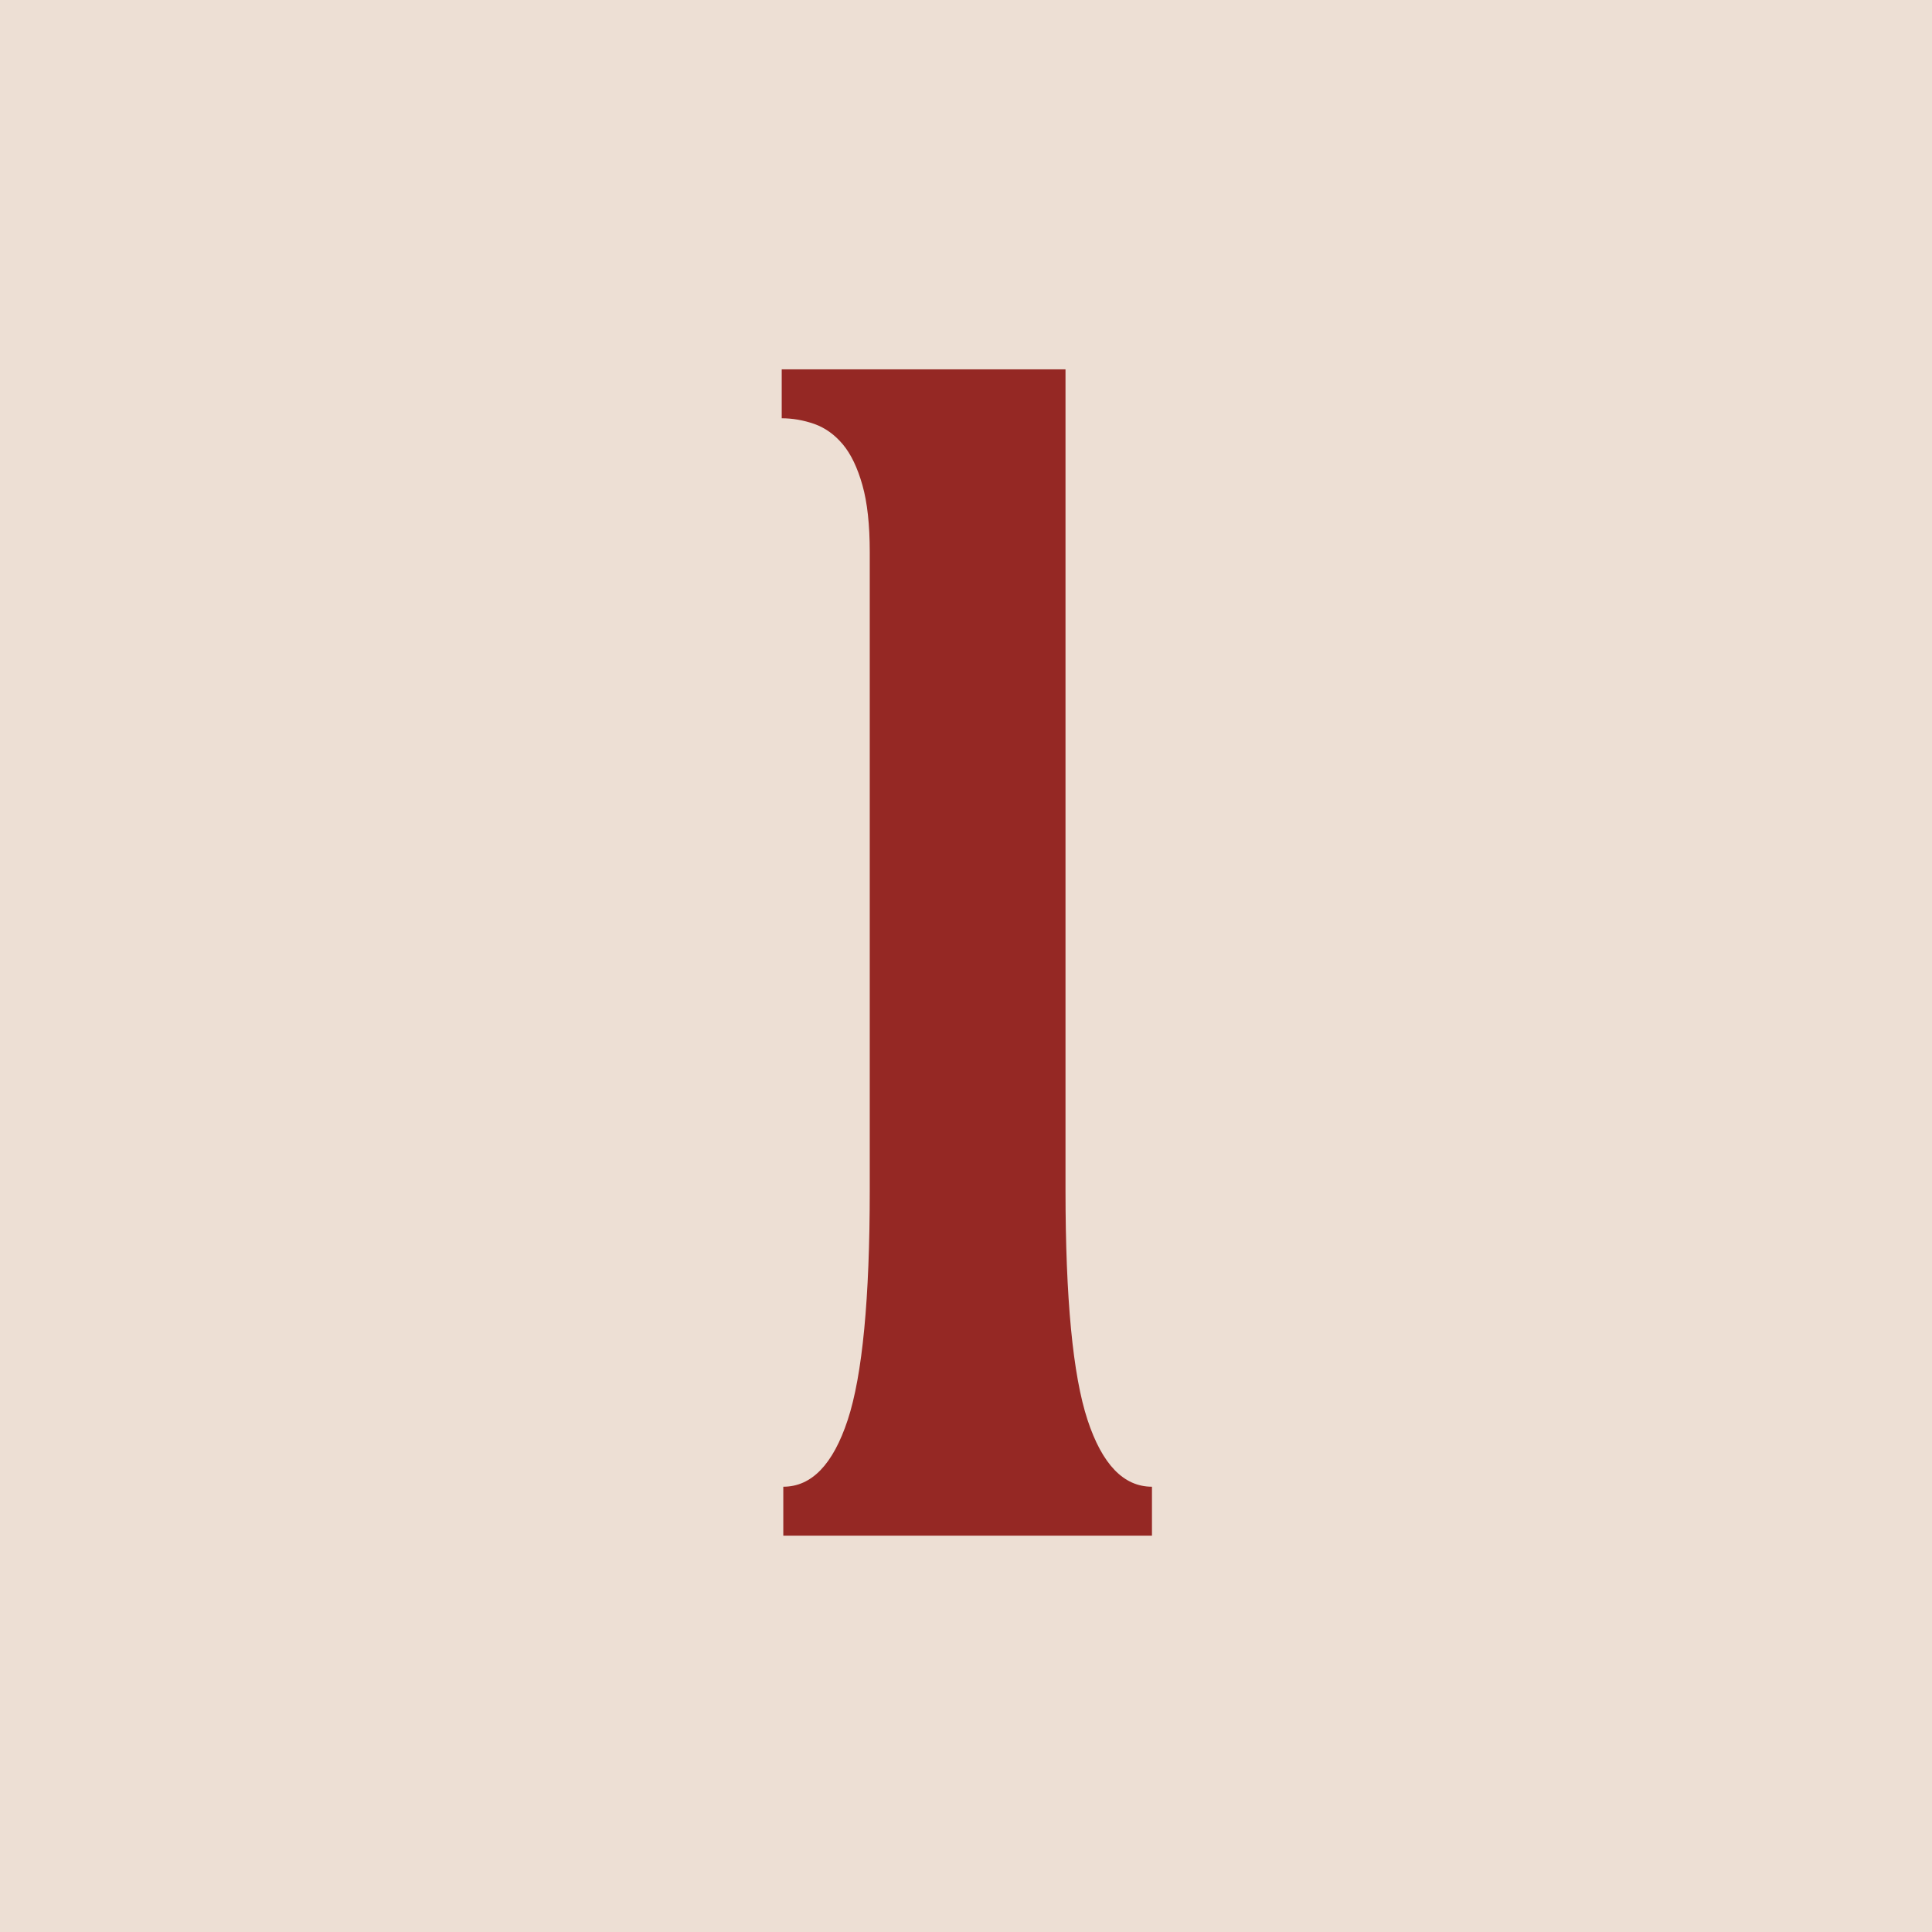
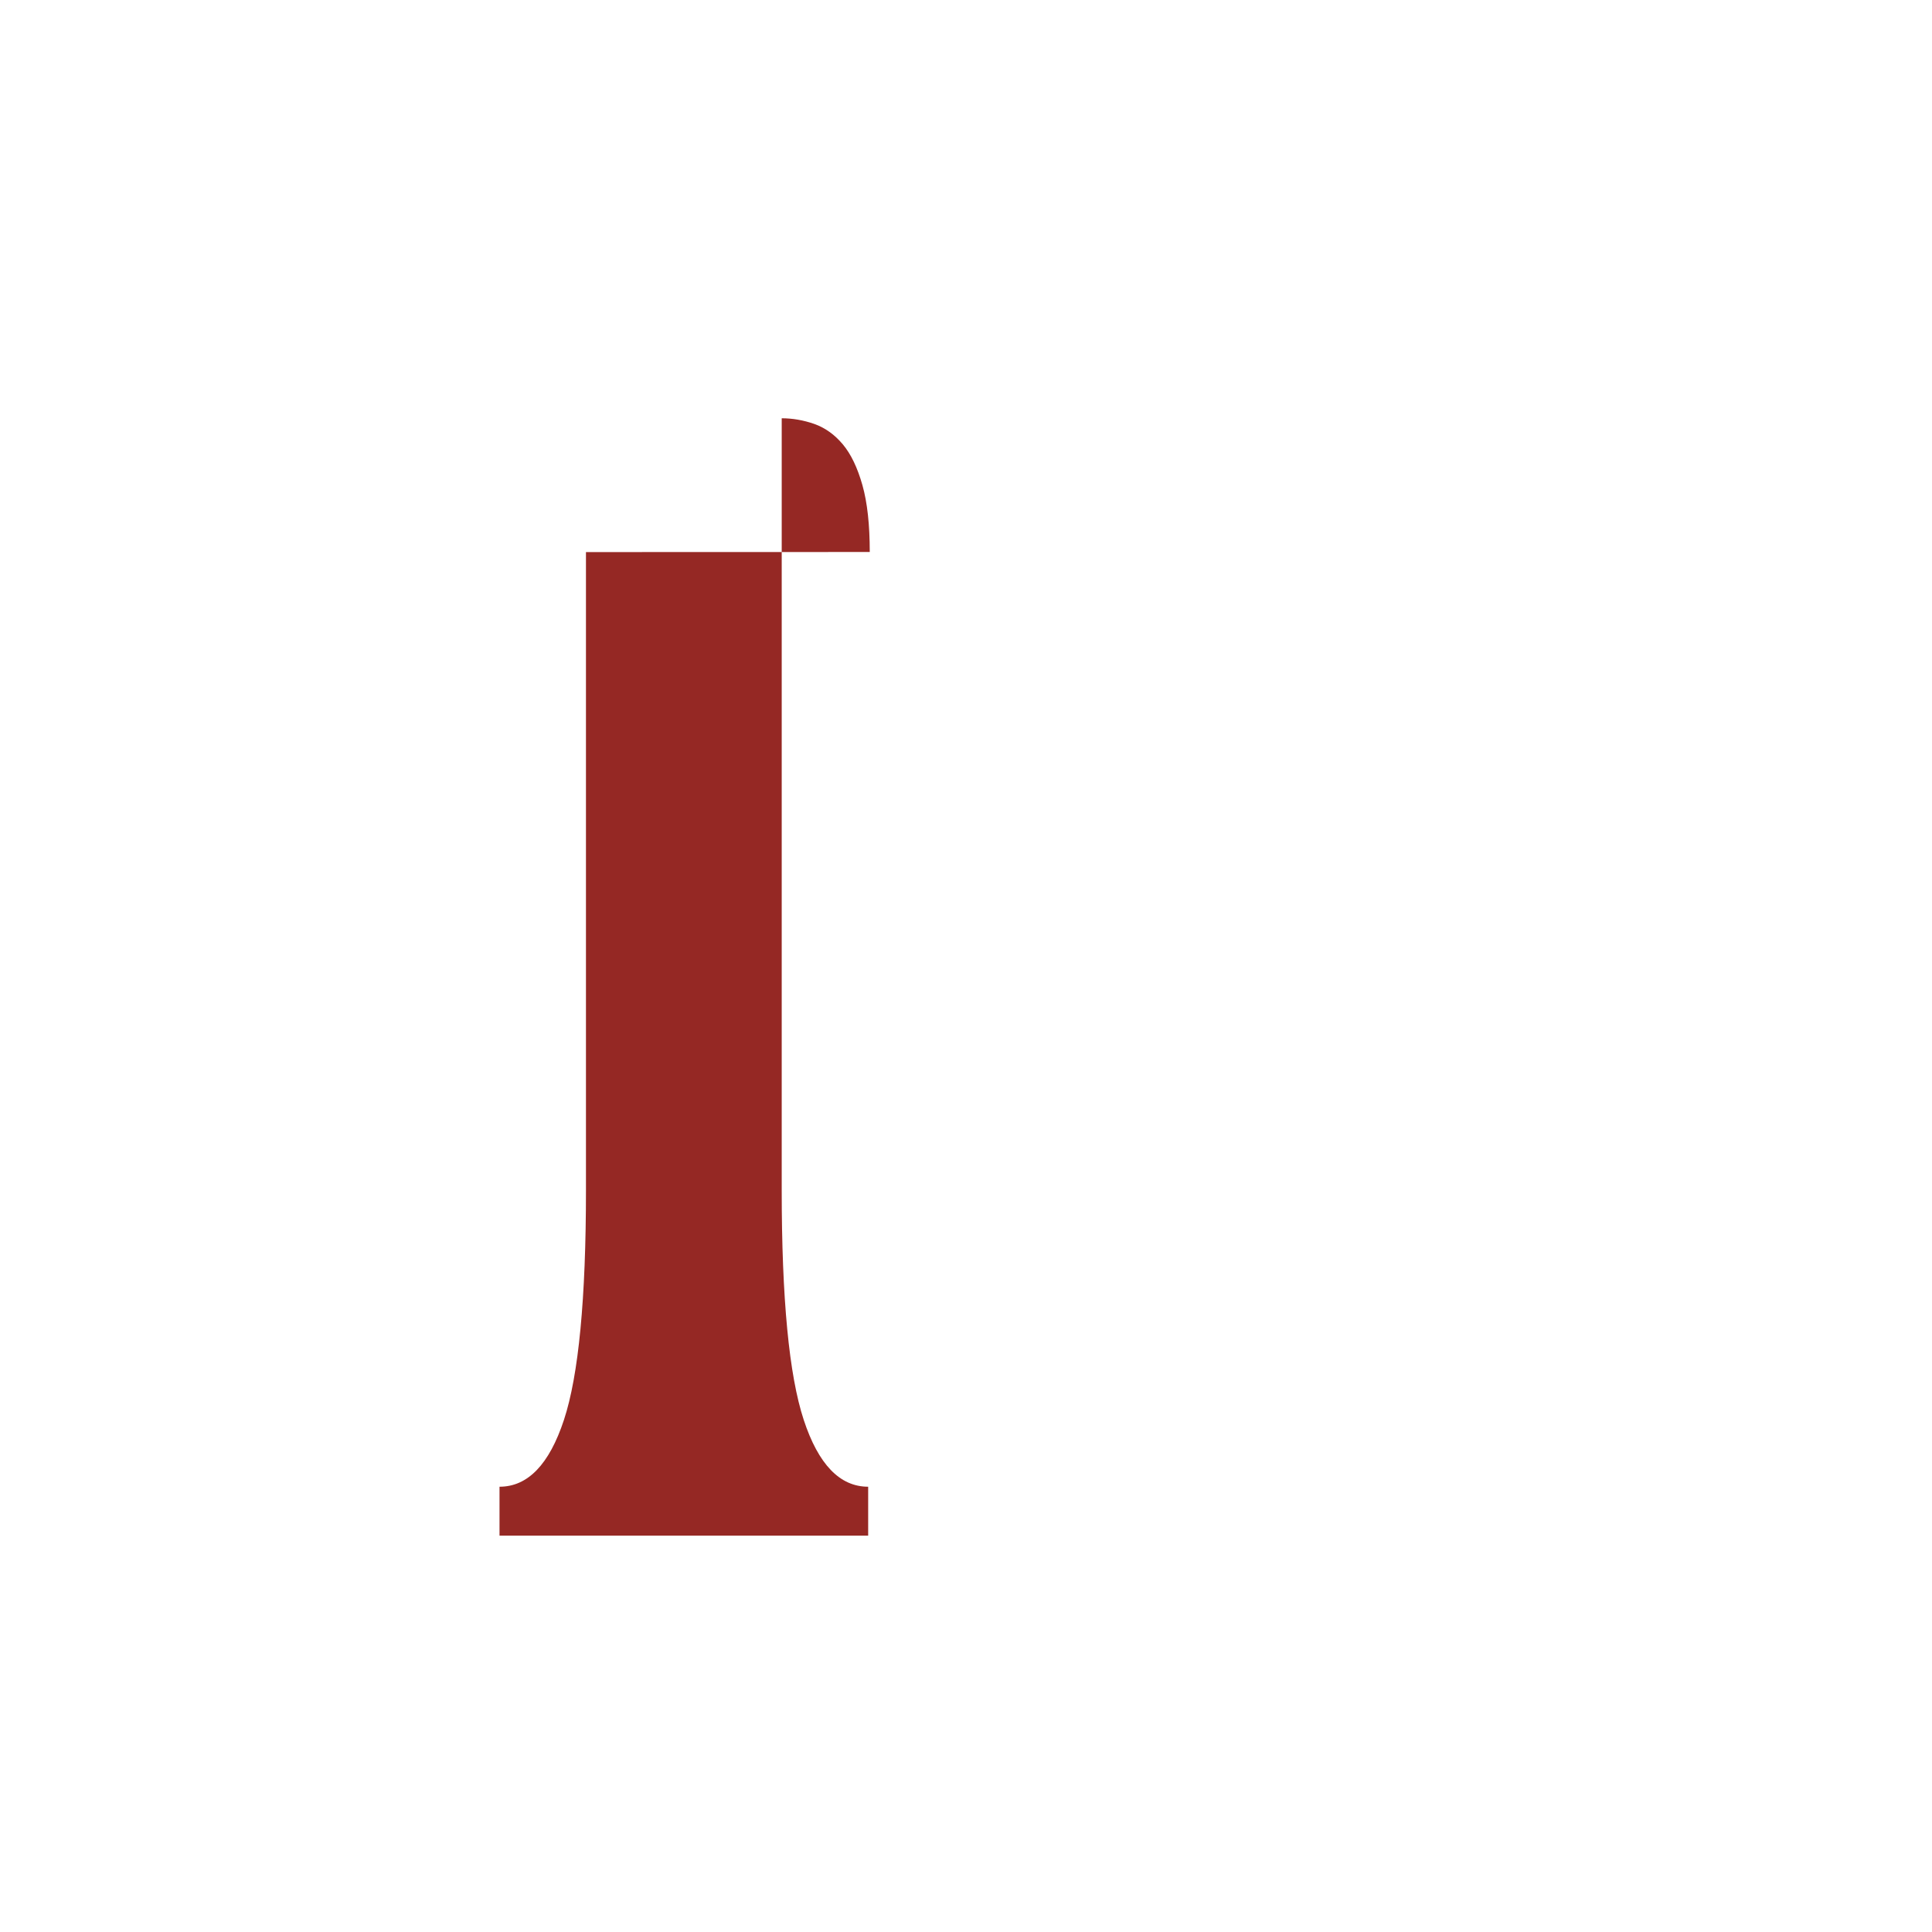
<svg xmlns="http://www.w3.org/2000/svg" viewBox="0 0 255.43 255.43" data-name="Layer 1" id="Layer_1">
  <defs>
    <style>
      .cls-1 {
        fill: #eddfd4;
      }

      .cls-2 {
        fill: #952824;
      }
    </style>
  </defs>
-   <rect height="255.43" width="255.43" class="cls-1" />
-   <path d="M114.99,72.98c0-3.59-.32-6.54-.97-8.84-.65-2.3-1.51-4.1-2.59-5.39-1.08-1.29-2.34-2.19-3.77-2.7-1.44-.5-2.88-.75-4.31-.75v-6.47h37.52v108.48c0,14.38.97,24.51,2.91,30.41,1.94,5.9,4.78,8.84,8.52,8.84v6.47h-48.74v-6.47c3.74,0,6.58-2.95,8.52-8.84,1.94-5.89,2.91-16.03,2.91-30.41v-84.32Z" class="cls-2" />
+   <path d="M114.99,72.98c0-3.59-.32-6.54-.97-8.84-.65-2.3-1.51-4.1-2.59-5.39-1.08-1.29-2.34-2.19-3.77-2.7-1.44-.5-2.88-.75-4.31-.75v-6.47v108.48c0,14.38.97,24.51,2.91,30.41,1.94,5.9,4.78,8.84,8.52,8.84v6.47h-48.74v-6.47c3.74,0,6.58-2.95,8.52-8.84,1.94-5.89,2.91-16.03,2.91-30.41v-84.32Z" class="cls-2" />
</svg>